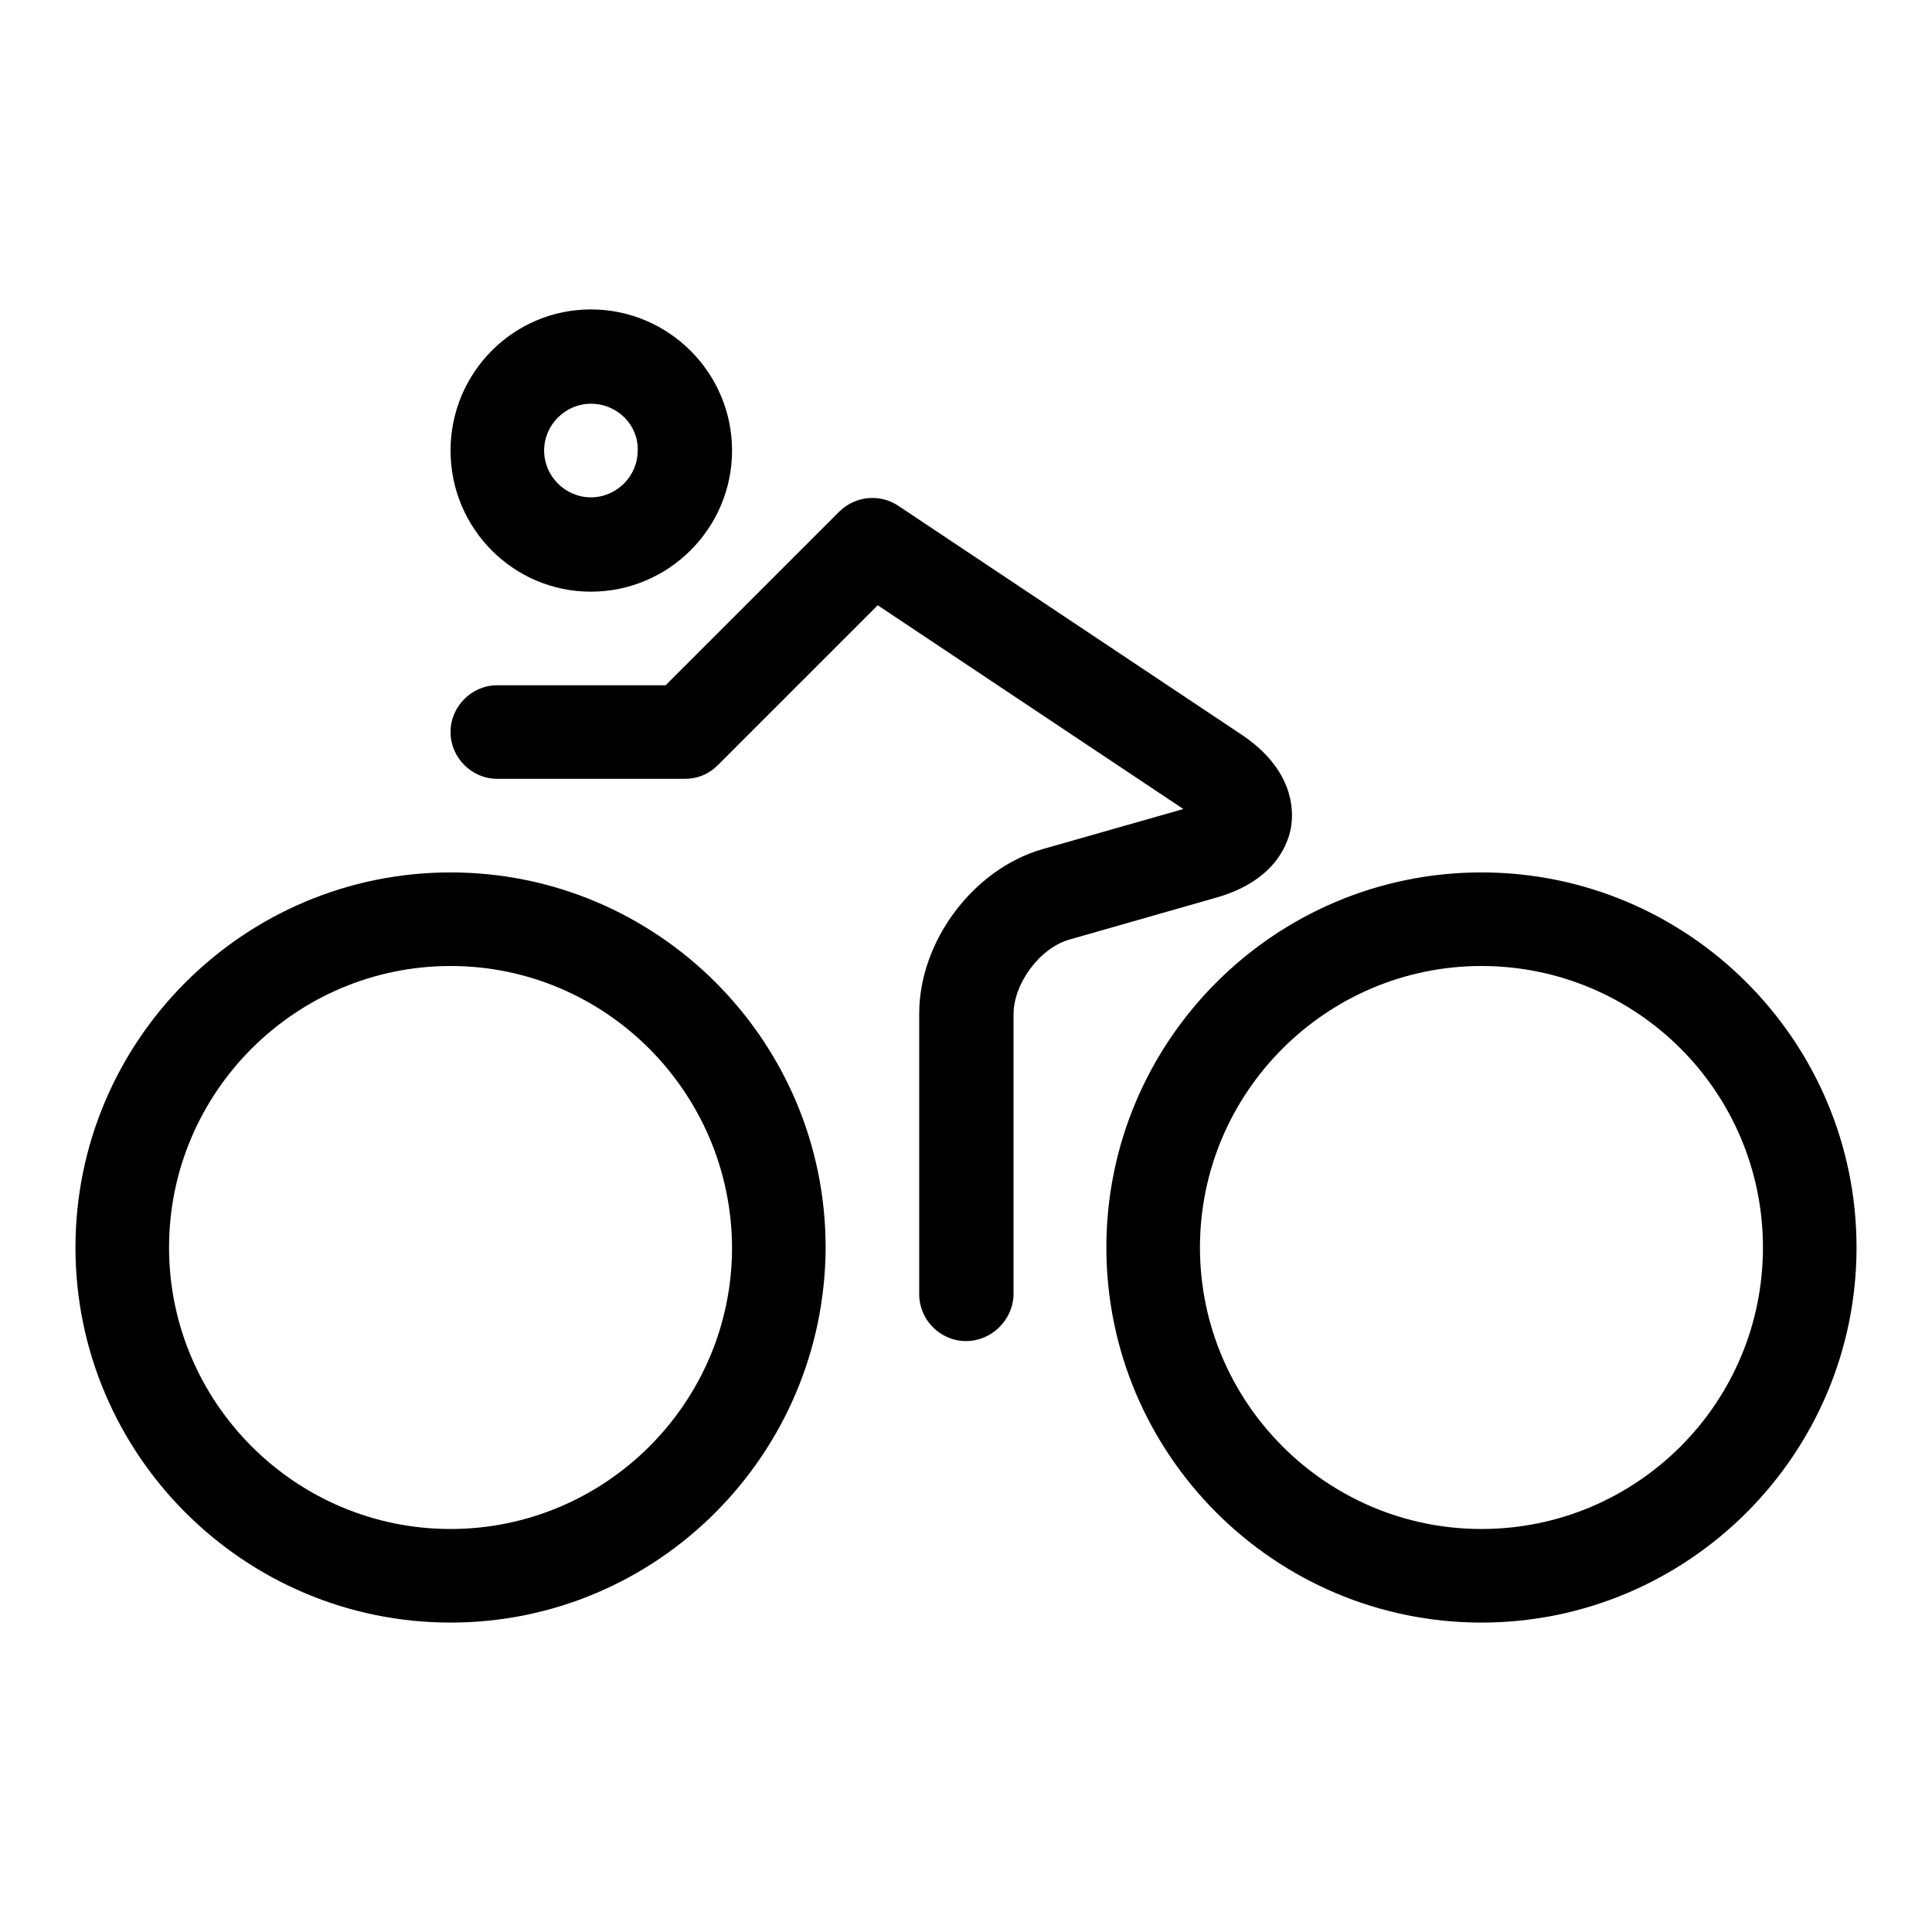
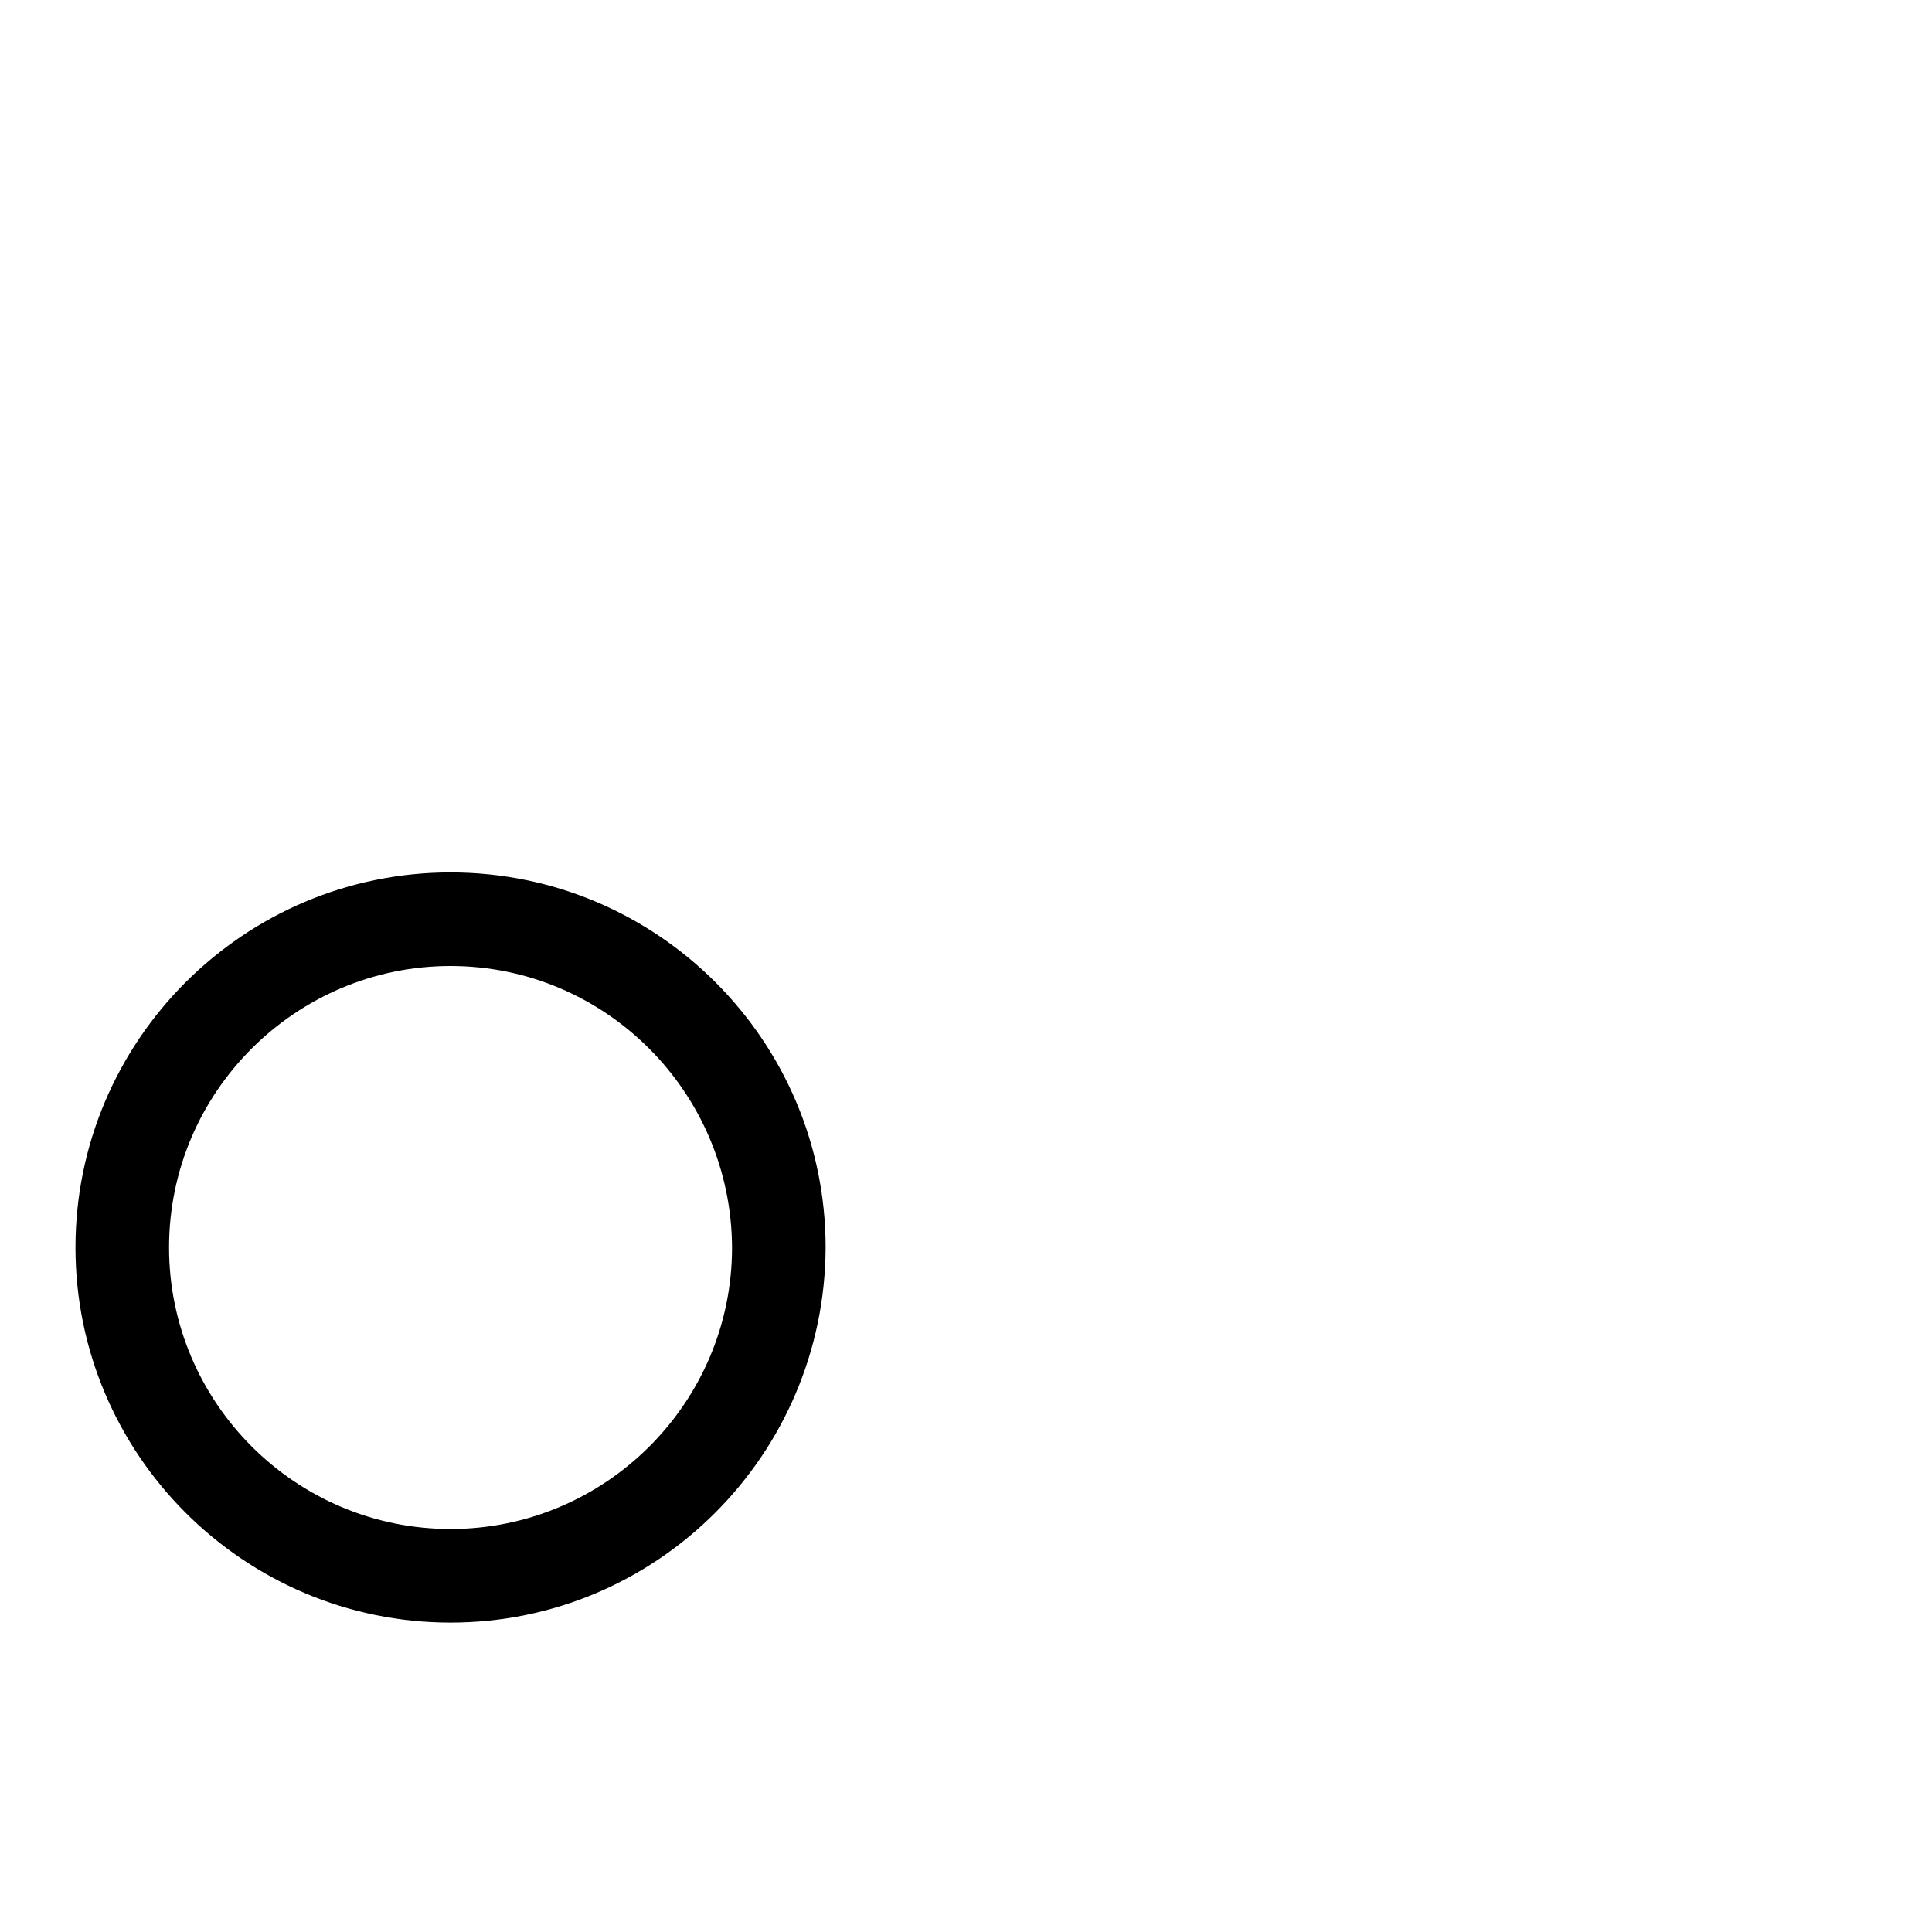
<svg xmlns="http://www.w3.org/2000/svg" version="1.1" x="0px" y="0px" viewBox="0 0 256 256" enable-background="new 0 0 256 256" xml:space="preserve">
  <g>
-     <path fill="#000000" d="M78.3,78.4C68,78.4,59.7,70,59.7,59.7C59.7,49.4,68,41,78.3,41C88.6,41,97,49.4,97,59.7 C97,70,88.6,78.4,78.3,78.4z M78.3,53.5c-3.4,0-6.2,2.8-6.2,6.2c0,3.4,2.8,6.2,6.2,6.2c3.4,0,6.2-2.8,6.2-6.2 C84.6,56.3,81.8,53.5,78.3,53.5z M128,177.7c-3.4,0-6.2-2.8-6.2-6.2v-37.2c0-9.6,7.2-19.2,16.4-21.8l18.6-5.3l-40.5-27l-21.2,21.2 c-1.2,1.2-2.7,1.8-4.4,1.8H65.9c-3.4,0-6.2-2.8-6.2-6.2c0-3.4,2.8-6.2,6.2-6.2h22.3l23-23c2.1-2.1,5.4-2.4,7.8-0.8l45.6,30.4 c6.8,4.6,6.8,9.9,6.5,12c-0.3,2.1-1.9,7.2-9.8,9.5l-19.6,5.6c-3.9,1.1-7.4,5.8-7.4,9.9v37.2C134.2,174.9,131.4,177.7,128,177.7 L128,177.7z M196.3,215c-27.4,0-49.7-22.3-49.7-49.7s22.3-49.7,49.7-49.7s49.7,22.3,49.7,49.7S223.7,215,196.3,215z M196.3,128 c-20.5,0-37.3,16.7-37.3,37.3c0,20.5,16.7,37.3,37.3,37.3s37.3-16.7,37.3-37.3C233.6,144.7,216.9,128,196.3,128z" />
    <path fill="#000000" d="M59.7,215C32.3,215,10,192.7,10,165.3c0-27.4,22.3-49.7,49.7-49.7c27.4,0,49.7,22.3,49.7,49.7 C109.3,192.7,87.1,215,59.7,215z M59.7,128c-20.5,0-37.3,16.7-37.3,37.3c0,20.5,16.7,37.3,37.3,37.3c20.5,0,37.3-16.7,37.3-37.3 C96.9,144.7,80.2,128,59.7,128z" />
  </g>
</svg>